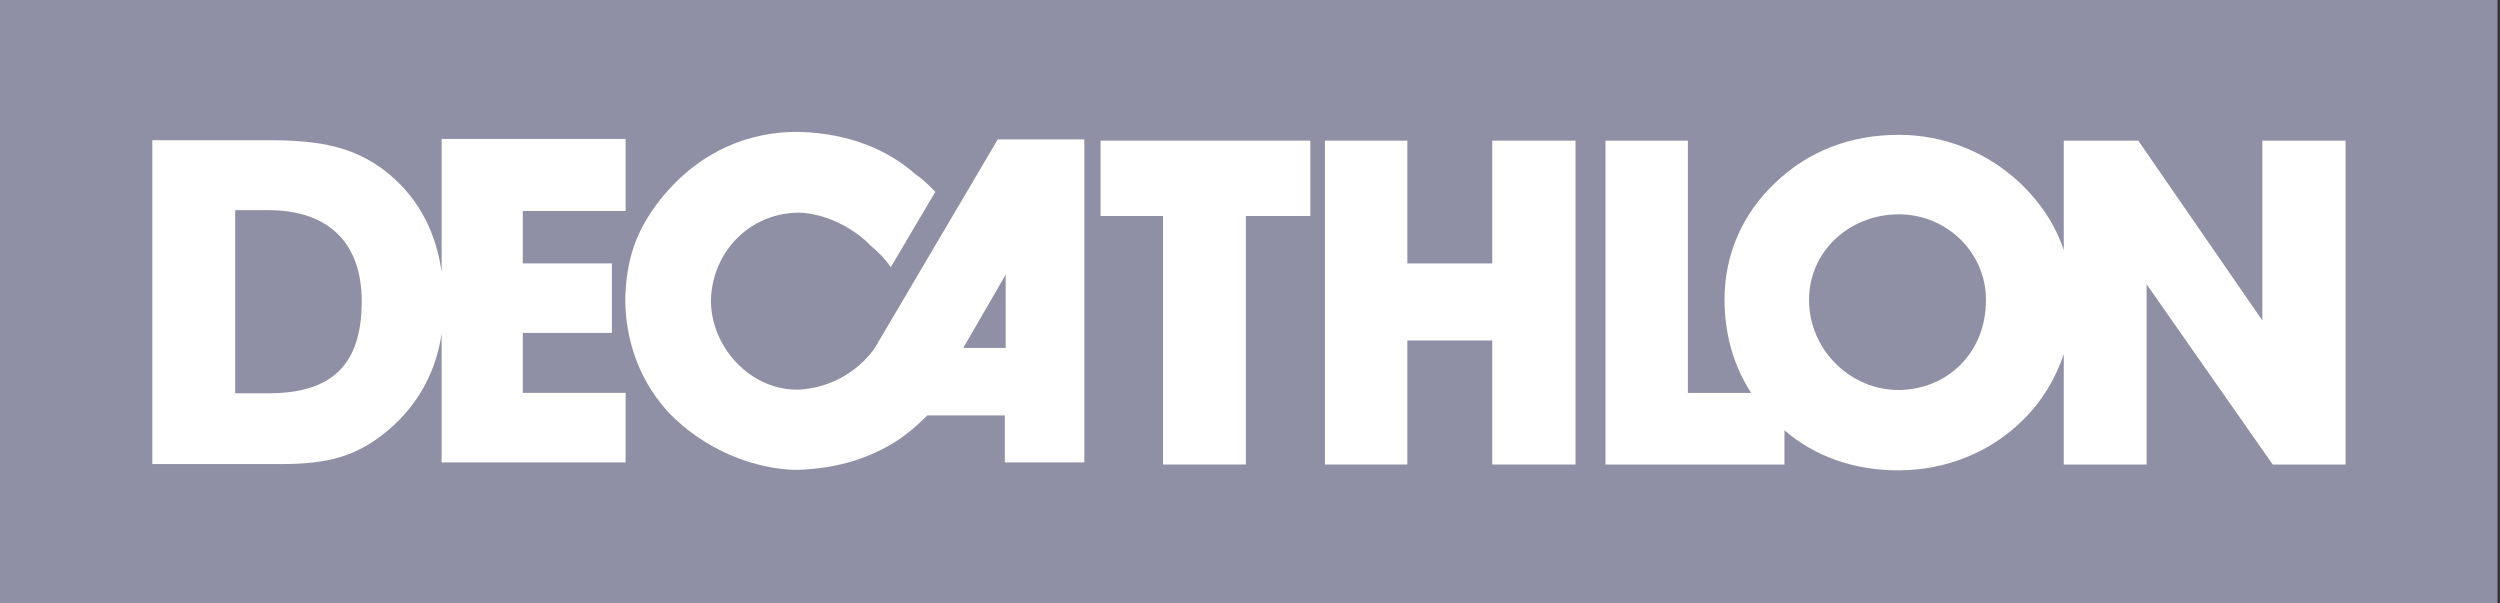
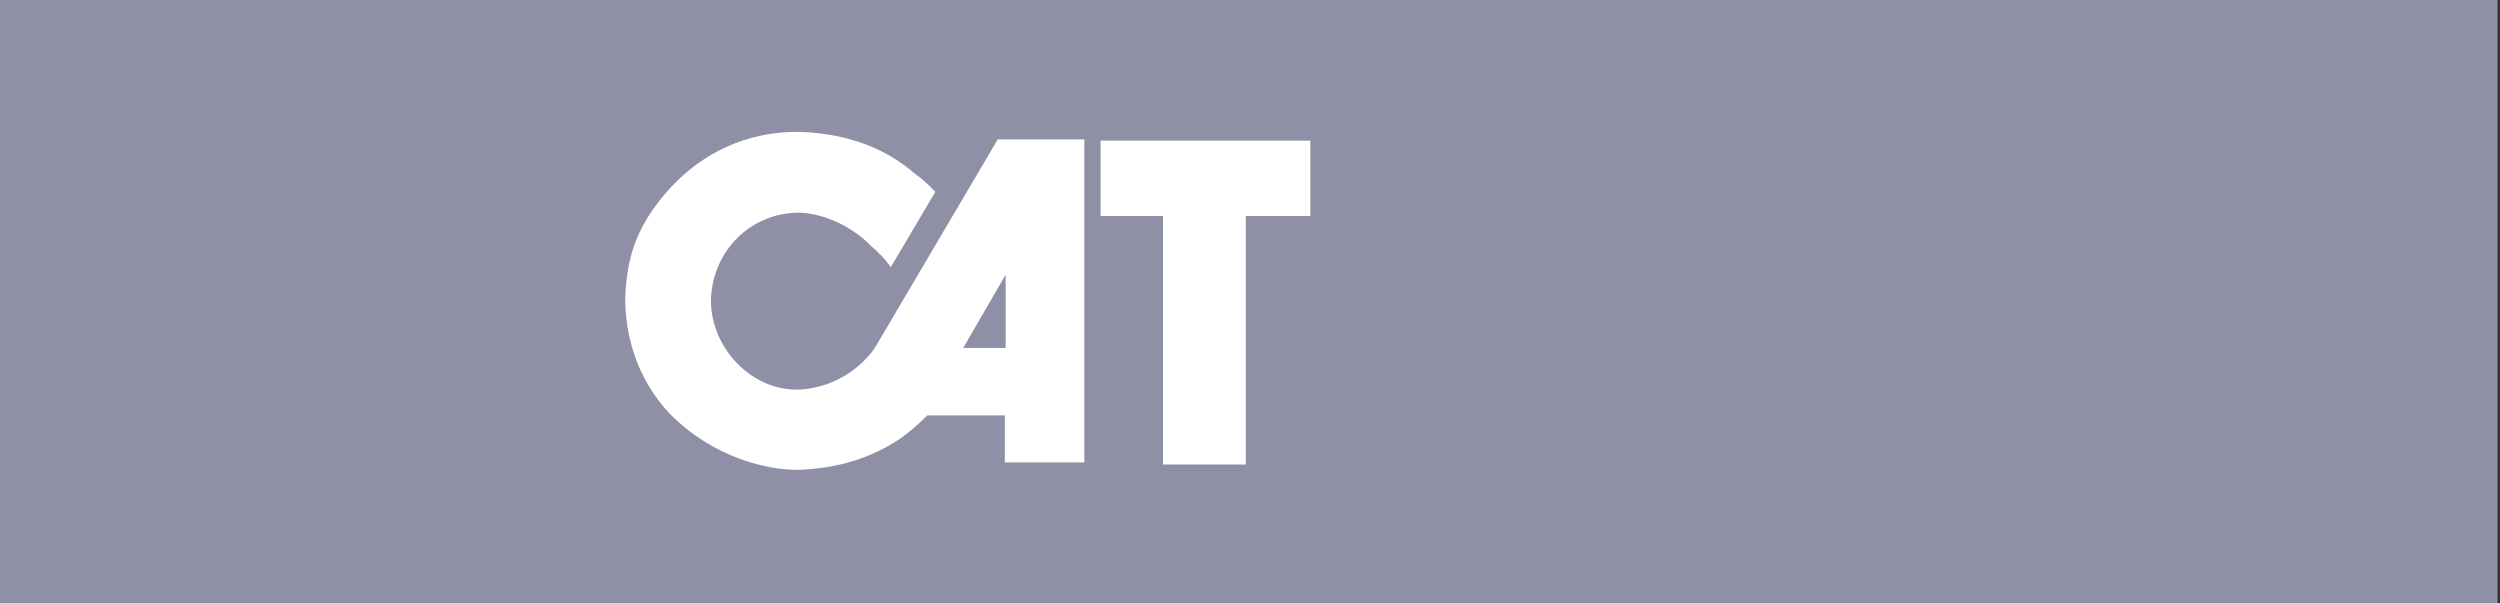
<svg xmlns="http://www.w3.org/2000/svg" width="116" height="28" viewBox="0 0 116 28" fill="none">
  <rect x="0" y="0" width="116" height="28" fill="#333333" stroke="none" />
  <path d="M115.886 -0.254H0V28.254H115.886V-0.254Z" fill="#8F90A6" />
  <path fill-rule="evenodd" clip-rule="evenodd" d="M46.296 6.468L40.637 16.067C40.521 16.279 39.401 17.921 37.122 18.076C34.862 18.172 32.95 16.106 32.989 13.884C33.066 11.683 34.765 9.906 37.025 9.867C38.957 9.906 40.367 11.335 40.347 11.354C40.753 11.702 41.023 11.953 41.332 12.397L43.399 8.901C43.032 8.534 42.877 8.361 42.414 8.032C41.236 7.009 39.517 6.197 37.102 6.12C34.785 6.082 32.428 7.009 30.632 9.268C29.512 10.698 29.068 11.992 29.01 13.884C29.029 16.106 29.86 17.902 31.076 19.196C33.162 21.301 35.673 21.803 37.006 21.803C38.937 21.726 40.347 21.263 41.68 20.413C42.105 20.123 42.549 19.756 43.032 19.273H46.624V21.456H50.313V6.468H46.296ZM46.663 16.144H44.693L46.663 12.745V16.144Z" fill="white" />
  <path fill-rule="evenodd" clip-rule="evenodd" d="M53.964 21.553V10.022H51.066V6.526H60.801V10.022H57.807V21.553H53.964Z" fill="white" />
-   <path fill-rule="evenodd" clip-rule="evenodd" d="M69.241 15.797H65.301V21.553H61.477V6.526H65.301V12.224H69.241V6.526H73.104V21.553H69.241V15.797Z" fill="white" />
-   <path fill-rule="evenodd" clip-rule="evenodd" d="M104.972 6.526V14.87L99.216 6.526H95.759V11.606C95.373 10.447 94.678 9.385 93.712 8.477C92.186 7.048 90.197 6.256 88.111 6.256C85.89 6.256 83.939 6.99 82.394 8.458C80.849 9.906 80.018 11.818 80.018 13.885C80.018 15.527 80.443 16.975 81.254 18.231H78.318V6.526H74.494V21.553H82.799V19.969C84.248 21.205 86.044 21.823 88.091 21.823C90.274 21.823 92.36 20.993 93.866 19.486C94.755 18.617 95.373 17.574 95.759 16.434V21.553H99.603V13.19L105.455 21.553H108.835V6.526H104.972ZM88.072 18.096C85.909 18.096 83.939 16.28 83.939 13.904C83.939 11.702 85.774 9.945 88.111 9.945C90.313 9.945 92.147 11.702 92.147 13.904C92.167 16.377 90.332 18.096 88.072 18.096Z" fill="white" />
-   <path fill-rule="evenodd" clip-rule="evenodd" d="M29.029 9.77V6.448H20.492V12.629C20.241 10.832 19.488 9.384 18.309 8.302C16.668 6.815 14.929 6.506 12.438 6.506H7.068V21.533H12.959C15.161 21.533 16.648 21.243 18.329 19.678C19.507 18.558 20.241 17.148 20.492 15.487V21.455H29.029V18.23H24.258V15.449H28.391V12.223H24.258V9.79H29.029V9.77ZM12.457 18.249H10.912V9.751H12.438C15.258 9.751 16.784 11.277 16.784 13.981C16.784 16.936 15.393 18.249 12.457 18.249Z" fill="white" />
</svg>